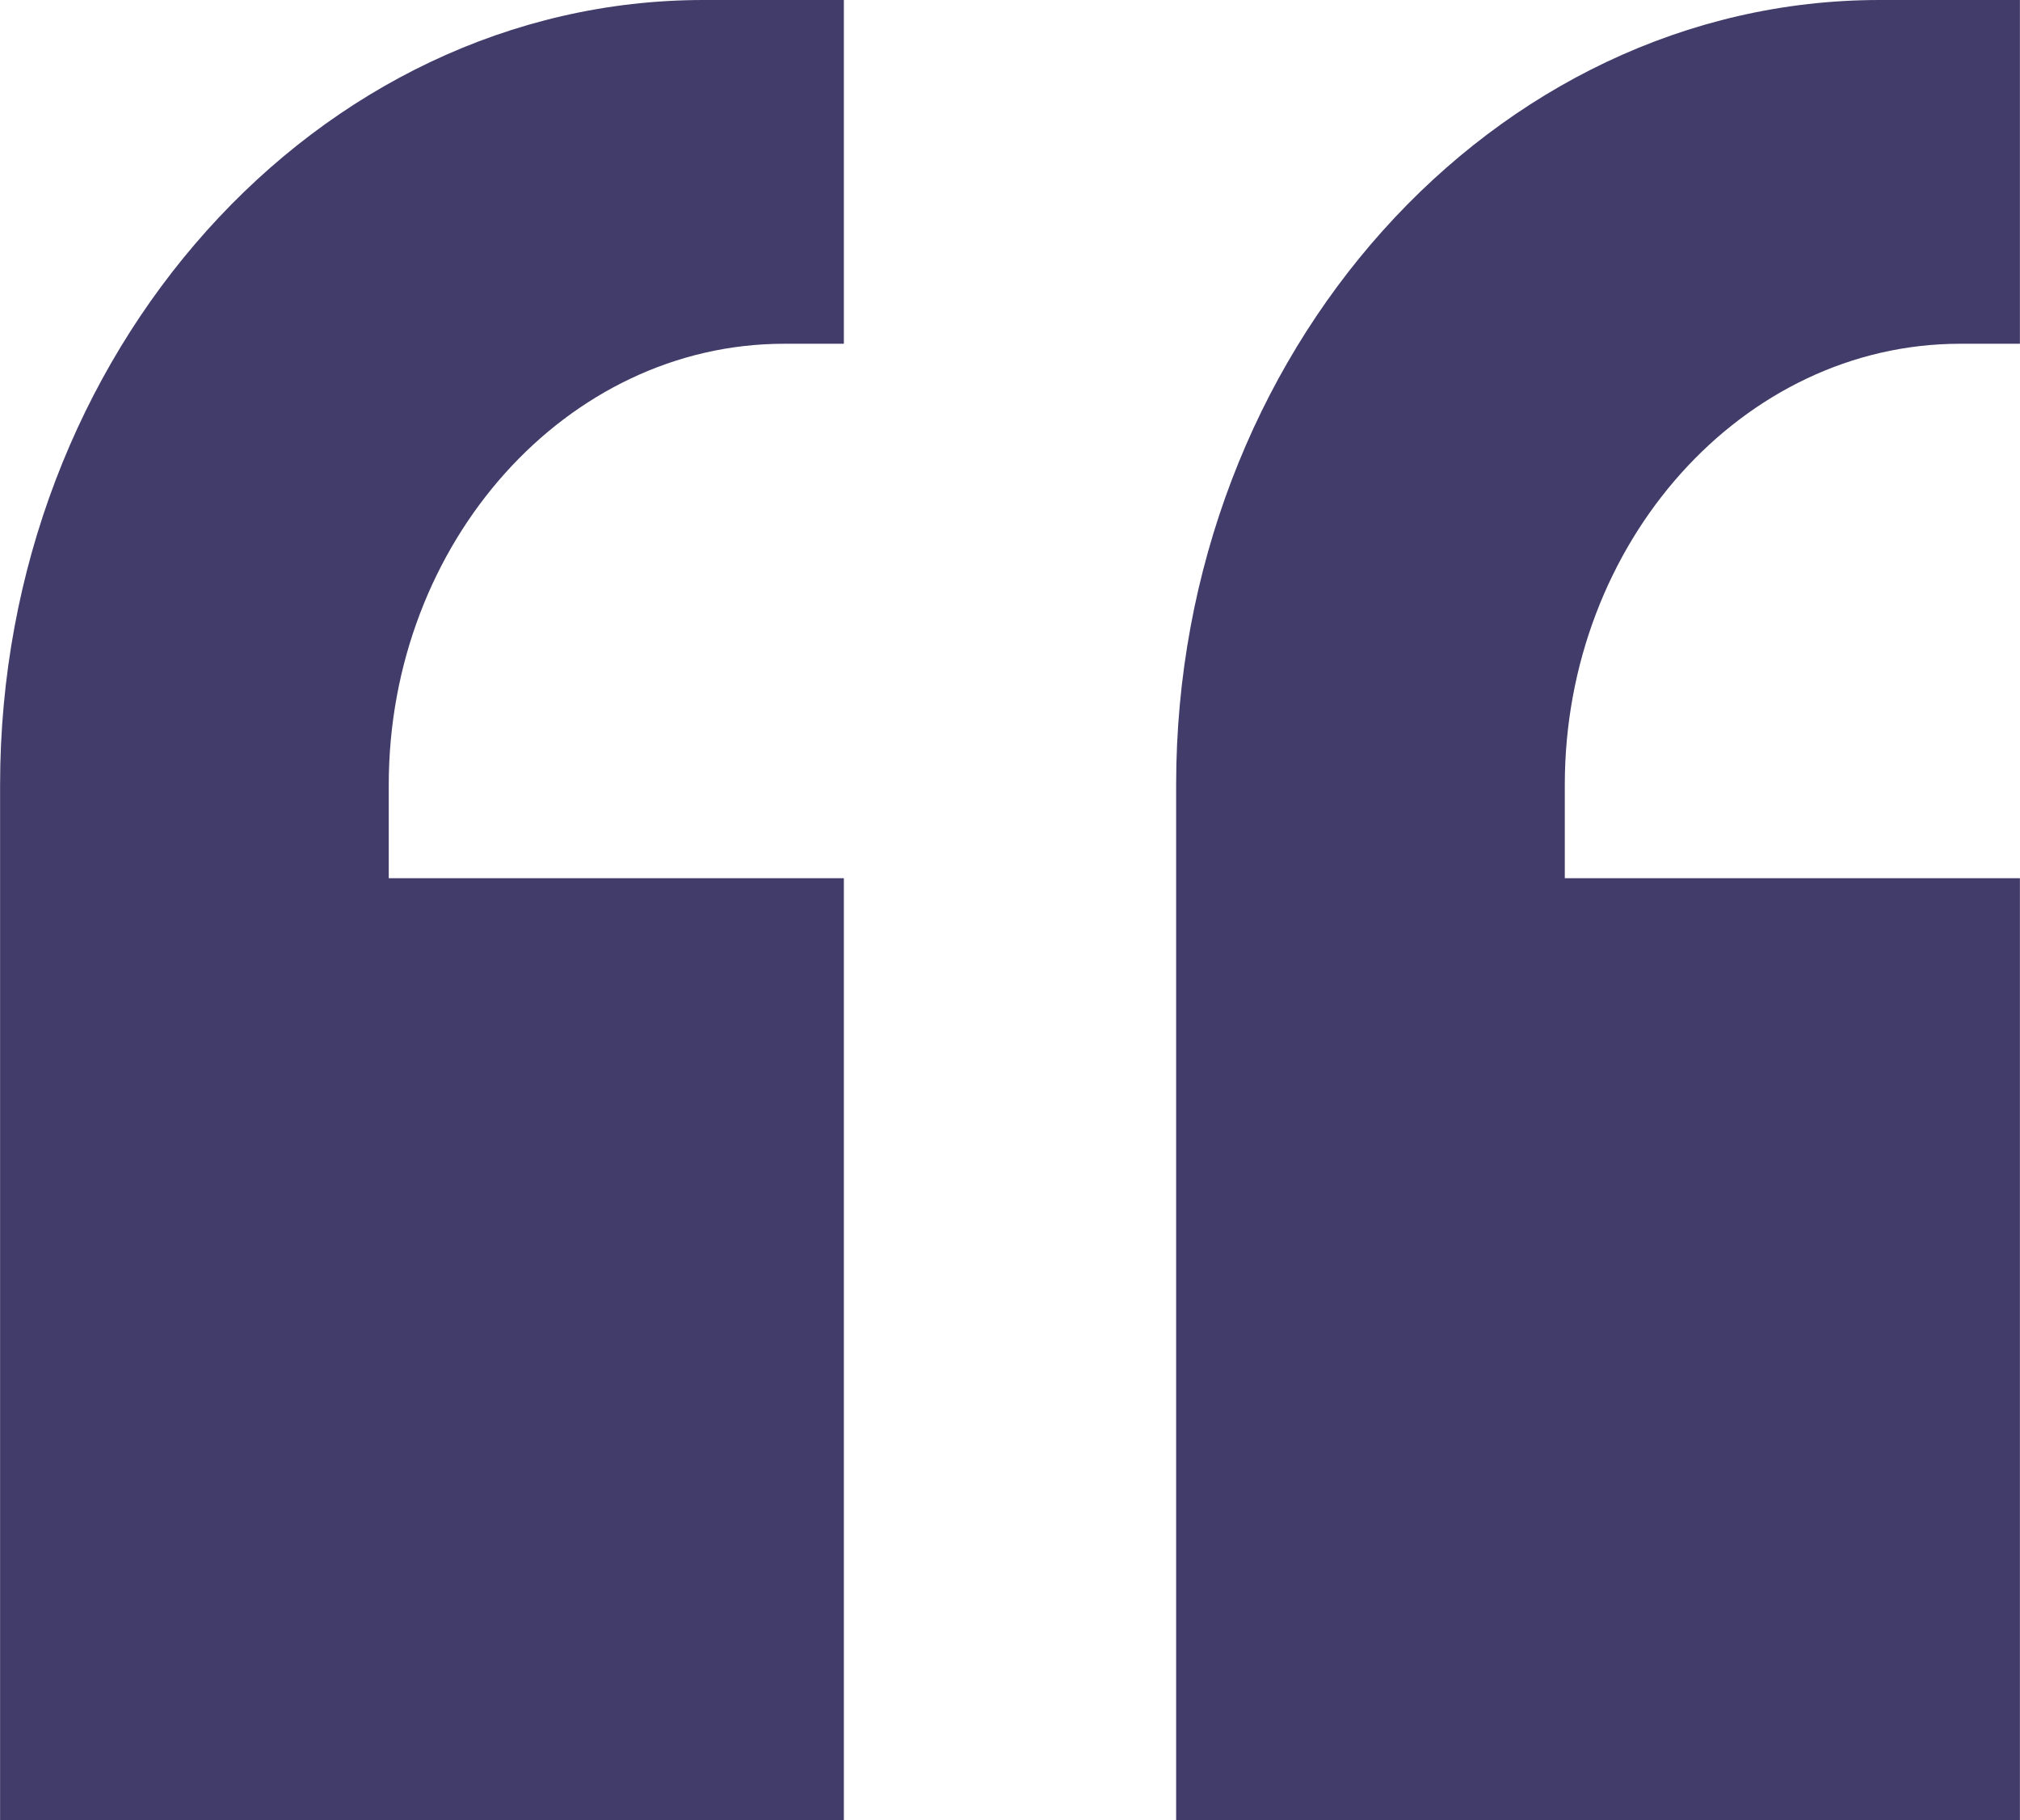
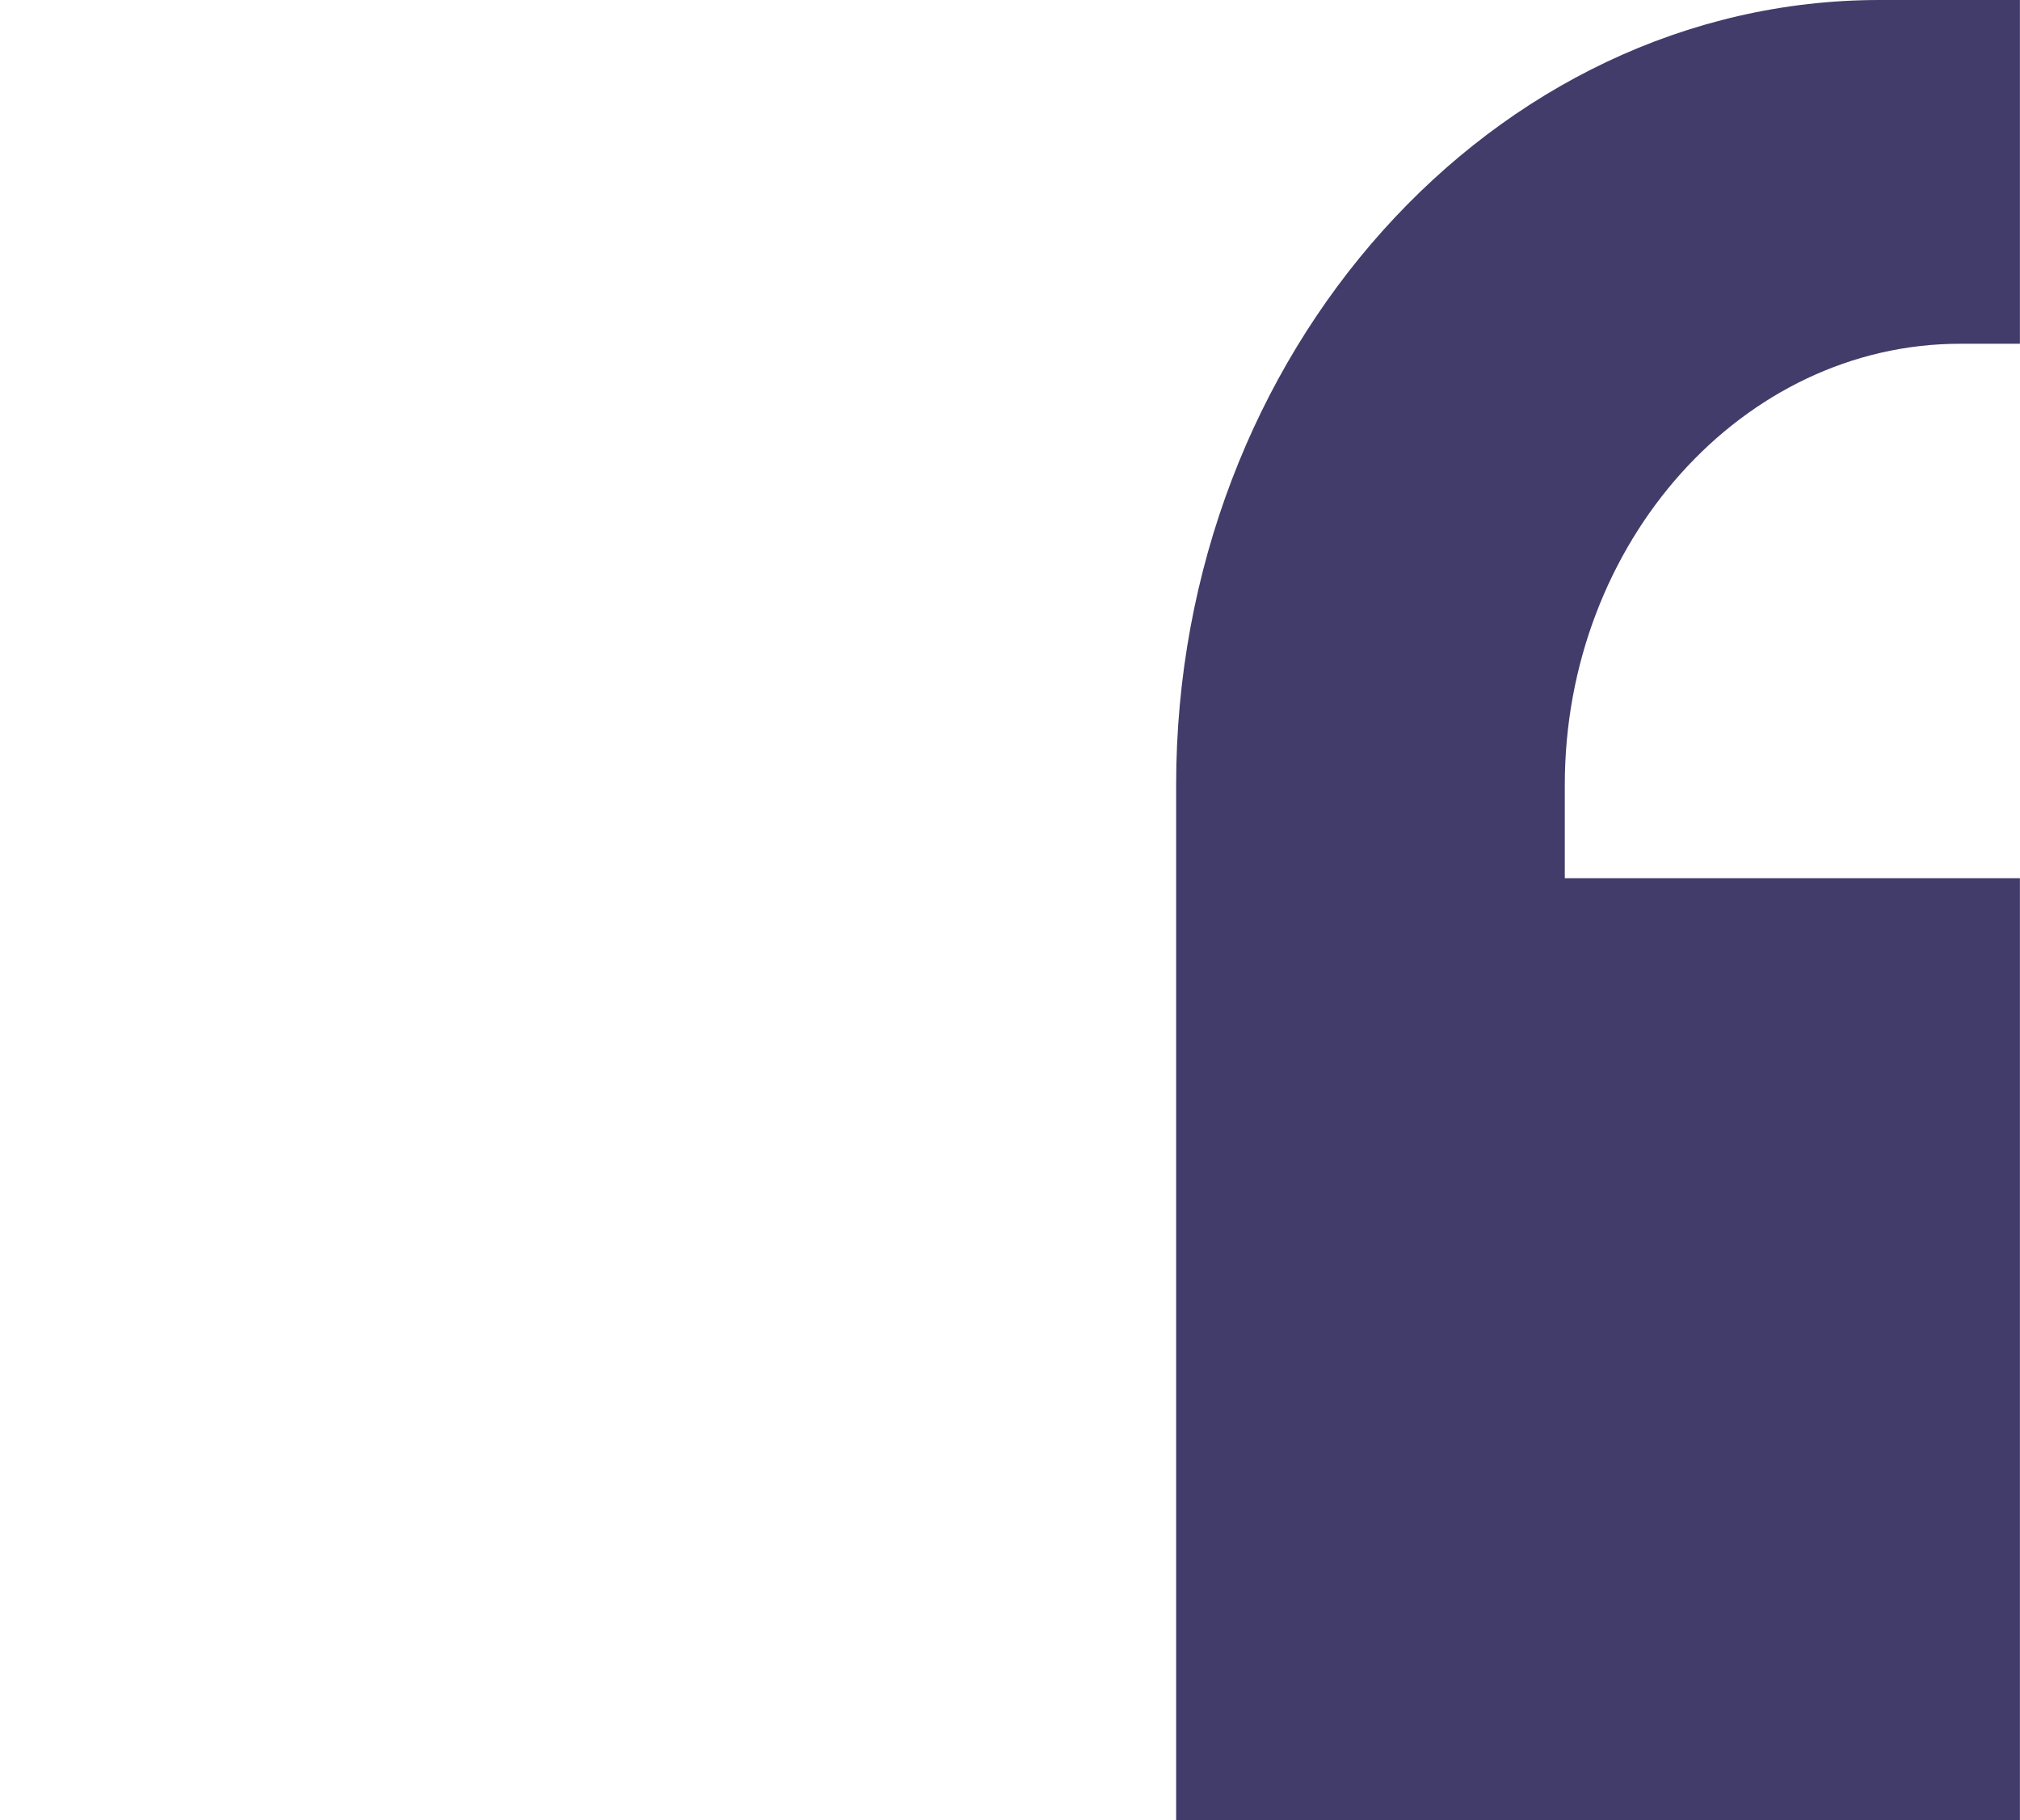
<svg xmlns="http://www.w3.org/2000/svg" xml:space="preserve" width="10.17mm" height="9.162mm" version="1.1" style="shape-rendering:geometricPrecision; text-rendering:geometricPrecision; image-rendering:optimizeQuality; fill-rule:evenodd; clip-rule:evenodd" viewBox="0 0 30.09 27.11">
  <defs>
    <style type="text/css"> .fil0 {fill:#413C69} </style>
  </defs>
  <g id="Слой_x0020_1">
-     <path class="fil0" d="M-0 27.11l12.57 0 0 -14.03 -6.78 0 0 -1.39c0,-3.61 2.65,-6.57 5.89,-6.57l0.89 0 0 -5.12 -2.09 0c-5.76,0 -10.48,5.26 -10.48,11.69l0 1.39 0 10.31 0 3.72z" />
    <path class="fil0" d="M17.52 27.11l12.57 0 0 -14.03 -6.78 0 0 -1.39c0,-3.61 2.65,-6.57 5.89,-6.57l0.89 0 0 -5.12 -2.09 0c-5.76,0 -10.48,5.26 -10.48,11.69l0 1.39 0 10.31 0 3.72z" />
  </g>
</svg>